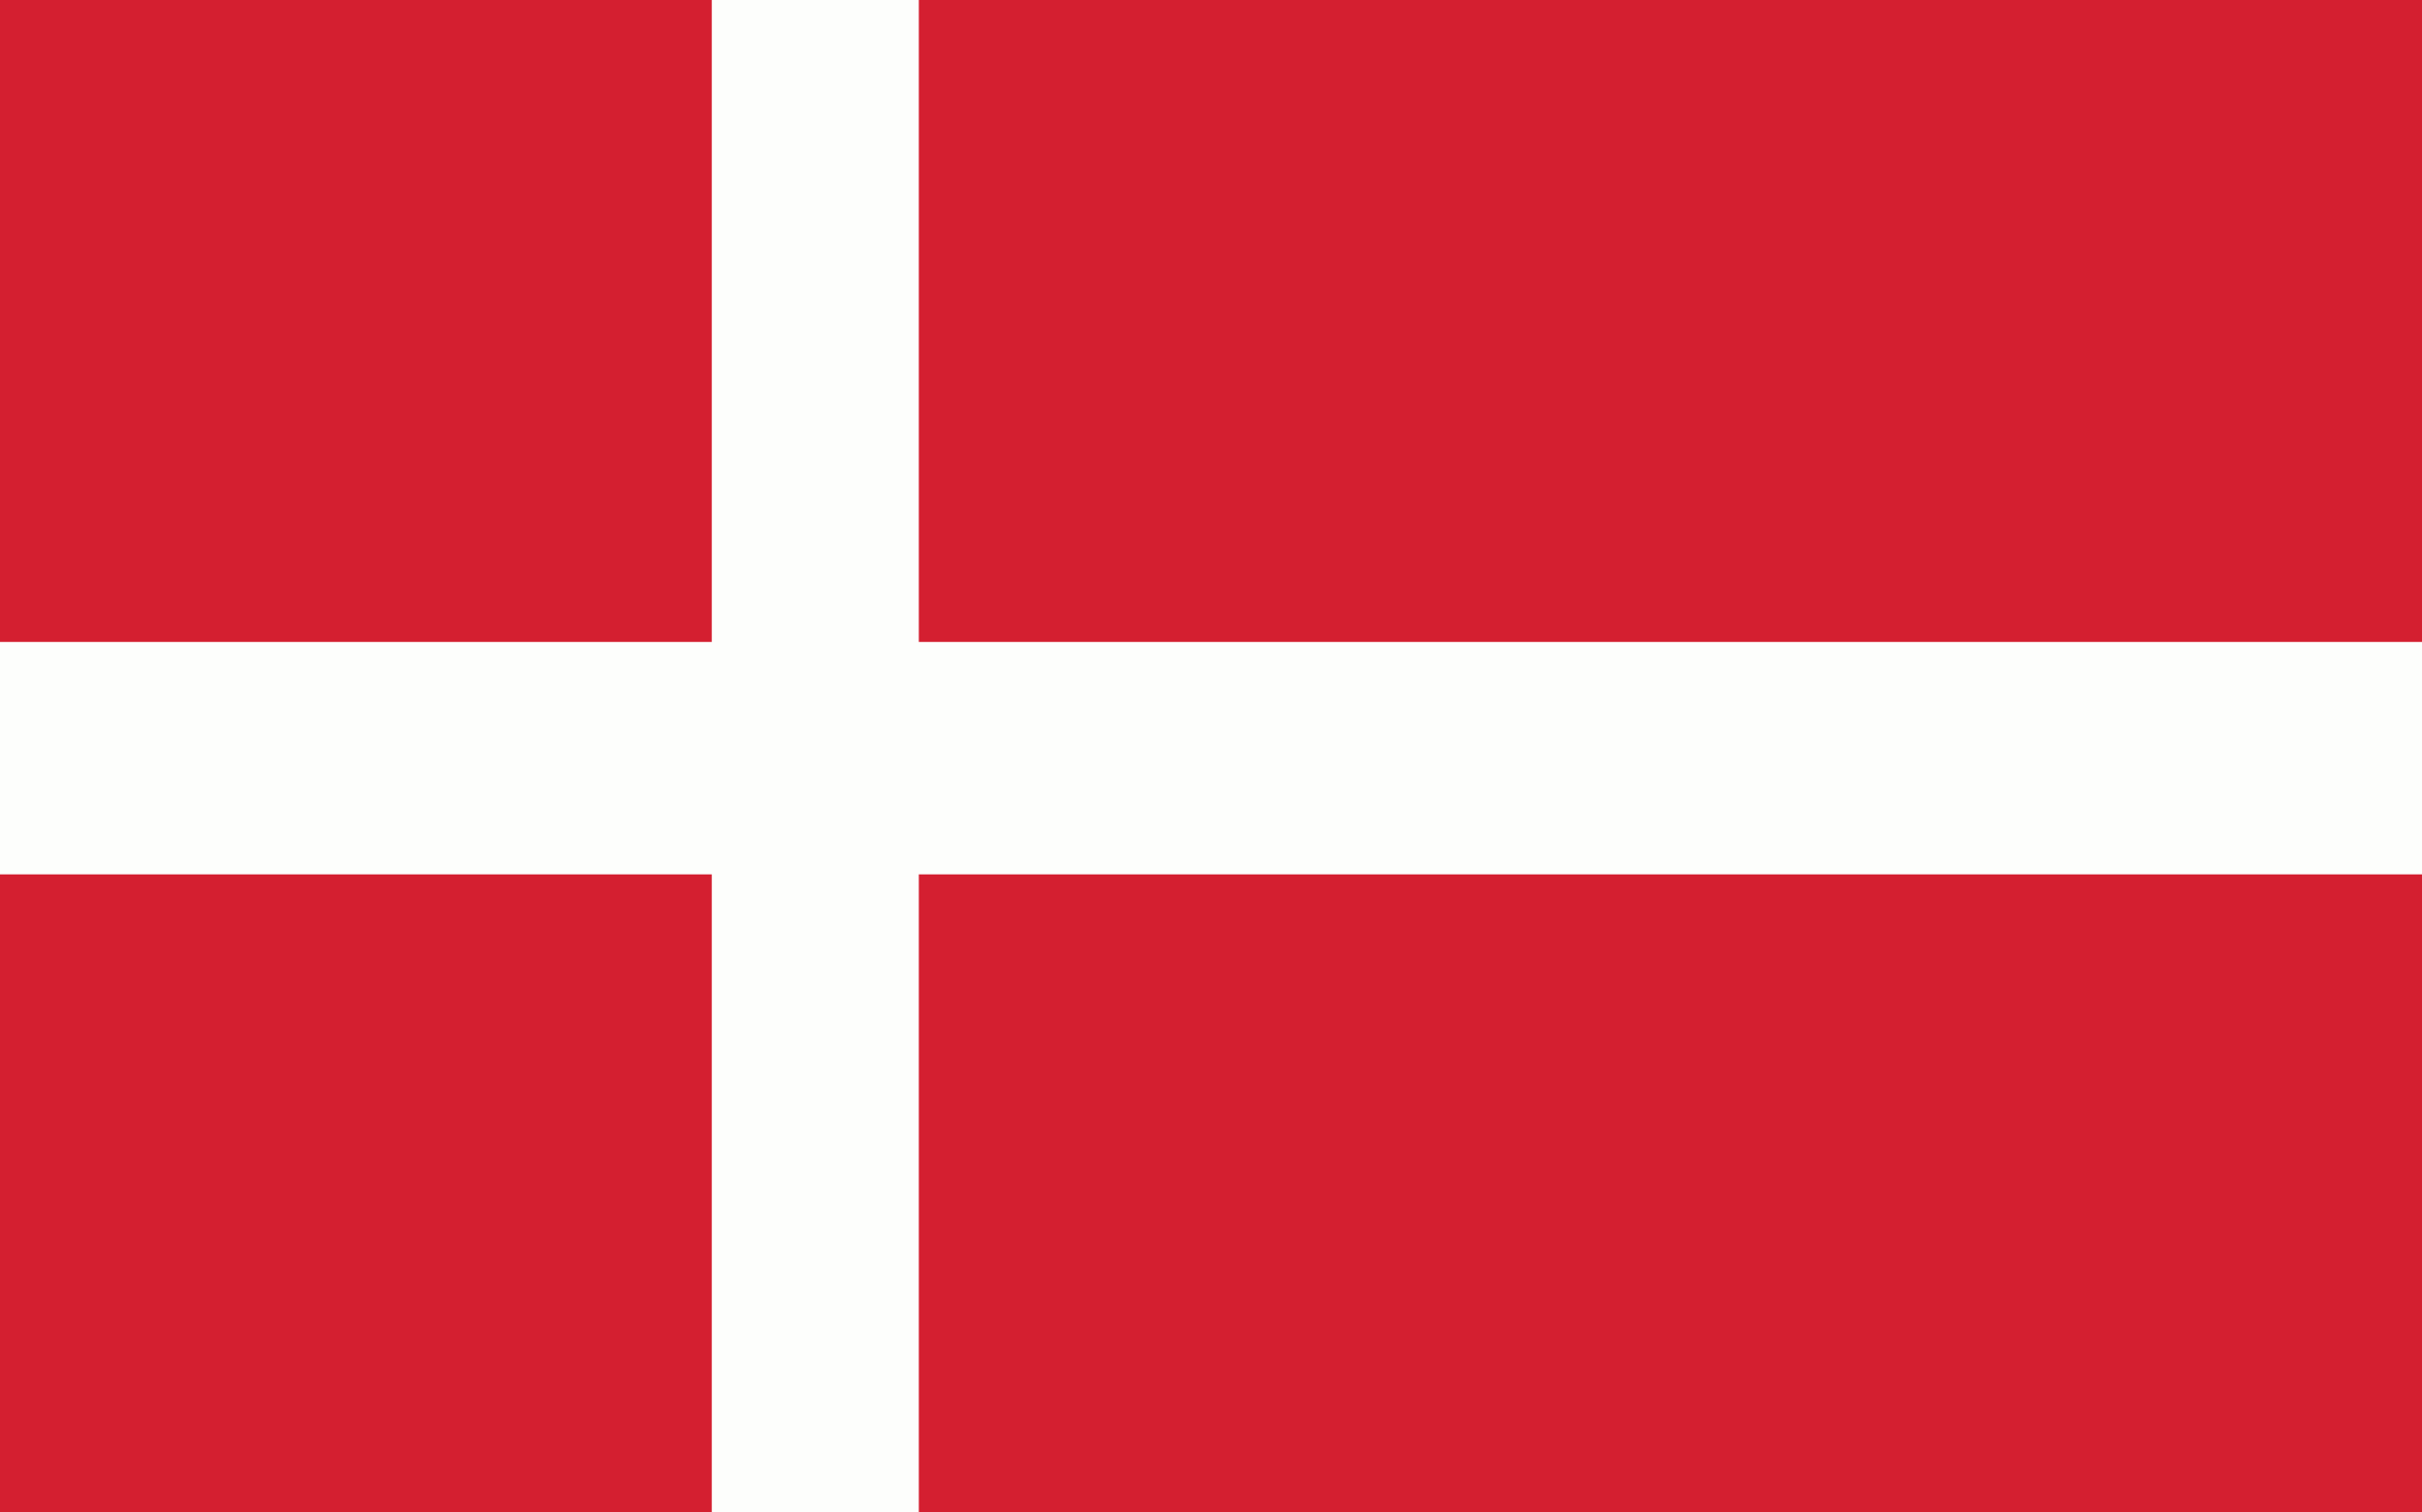
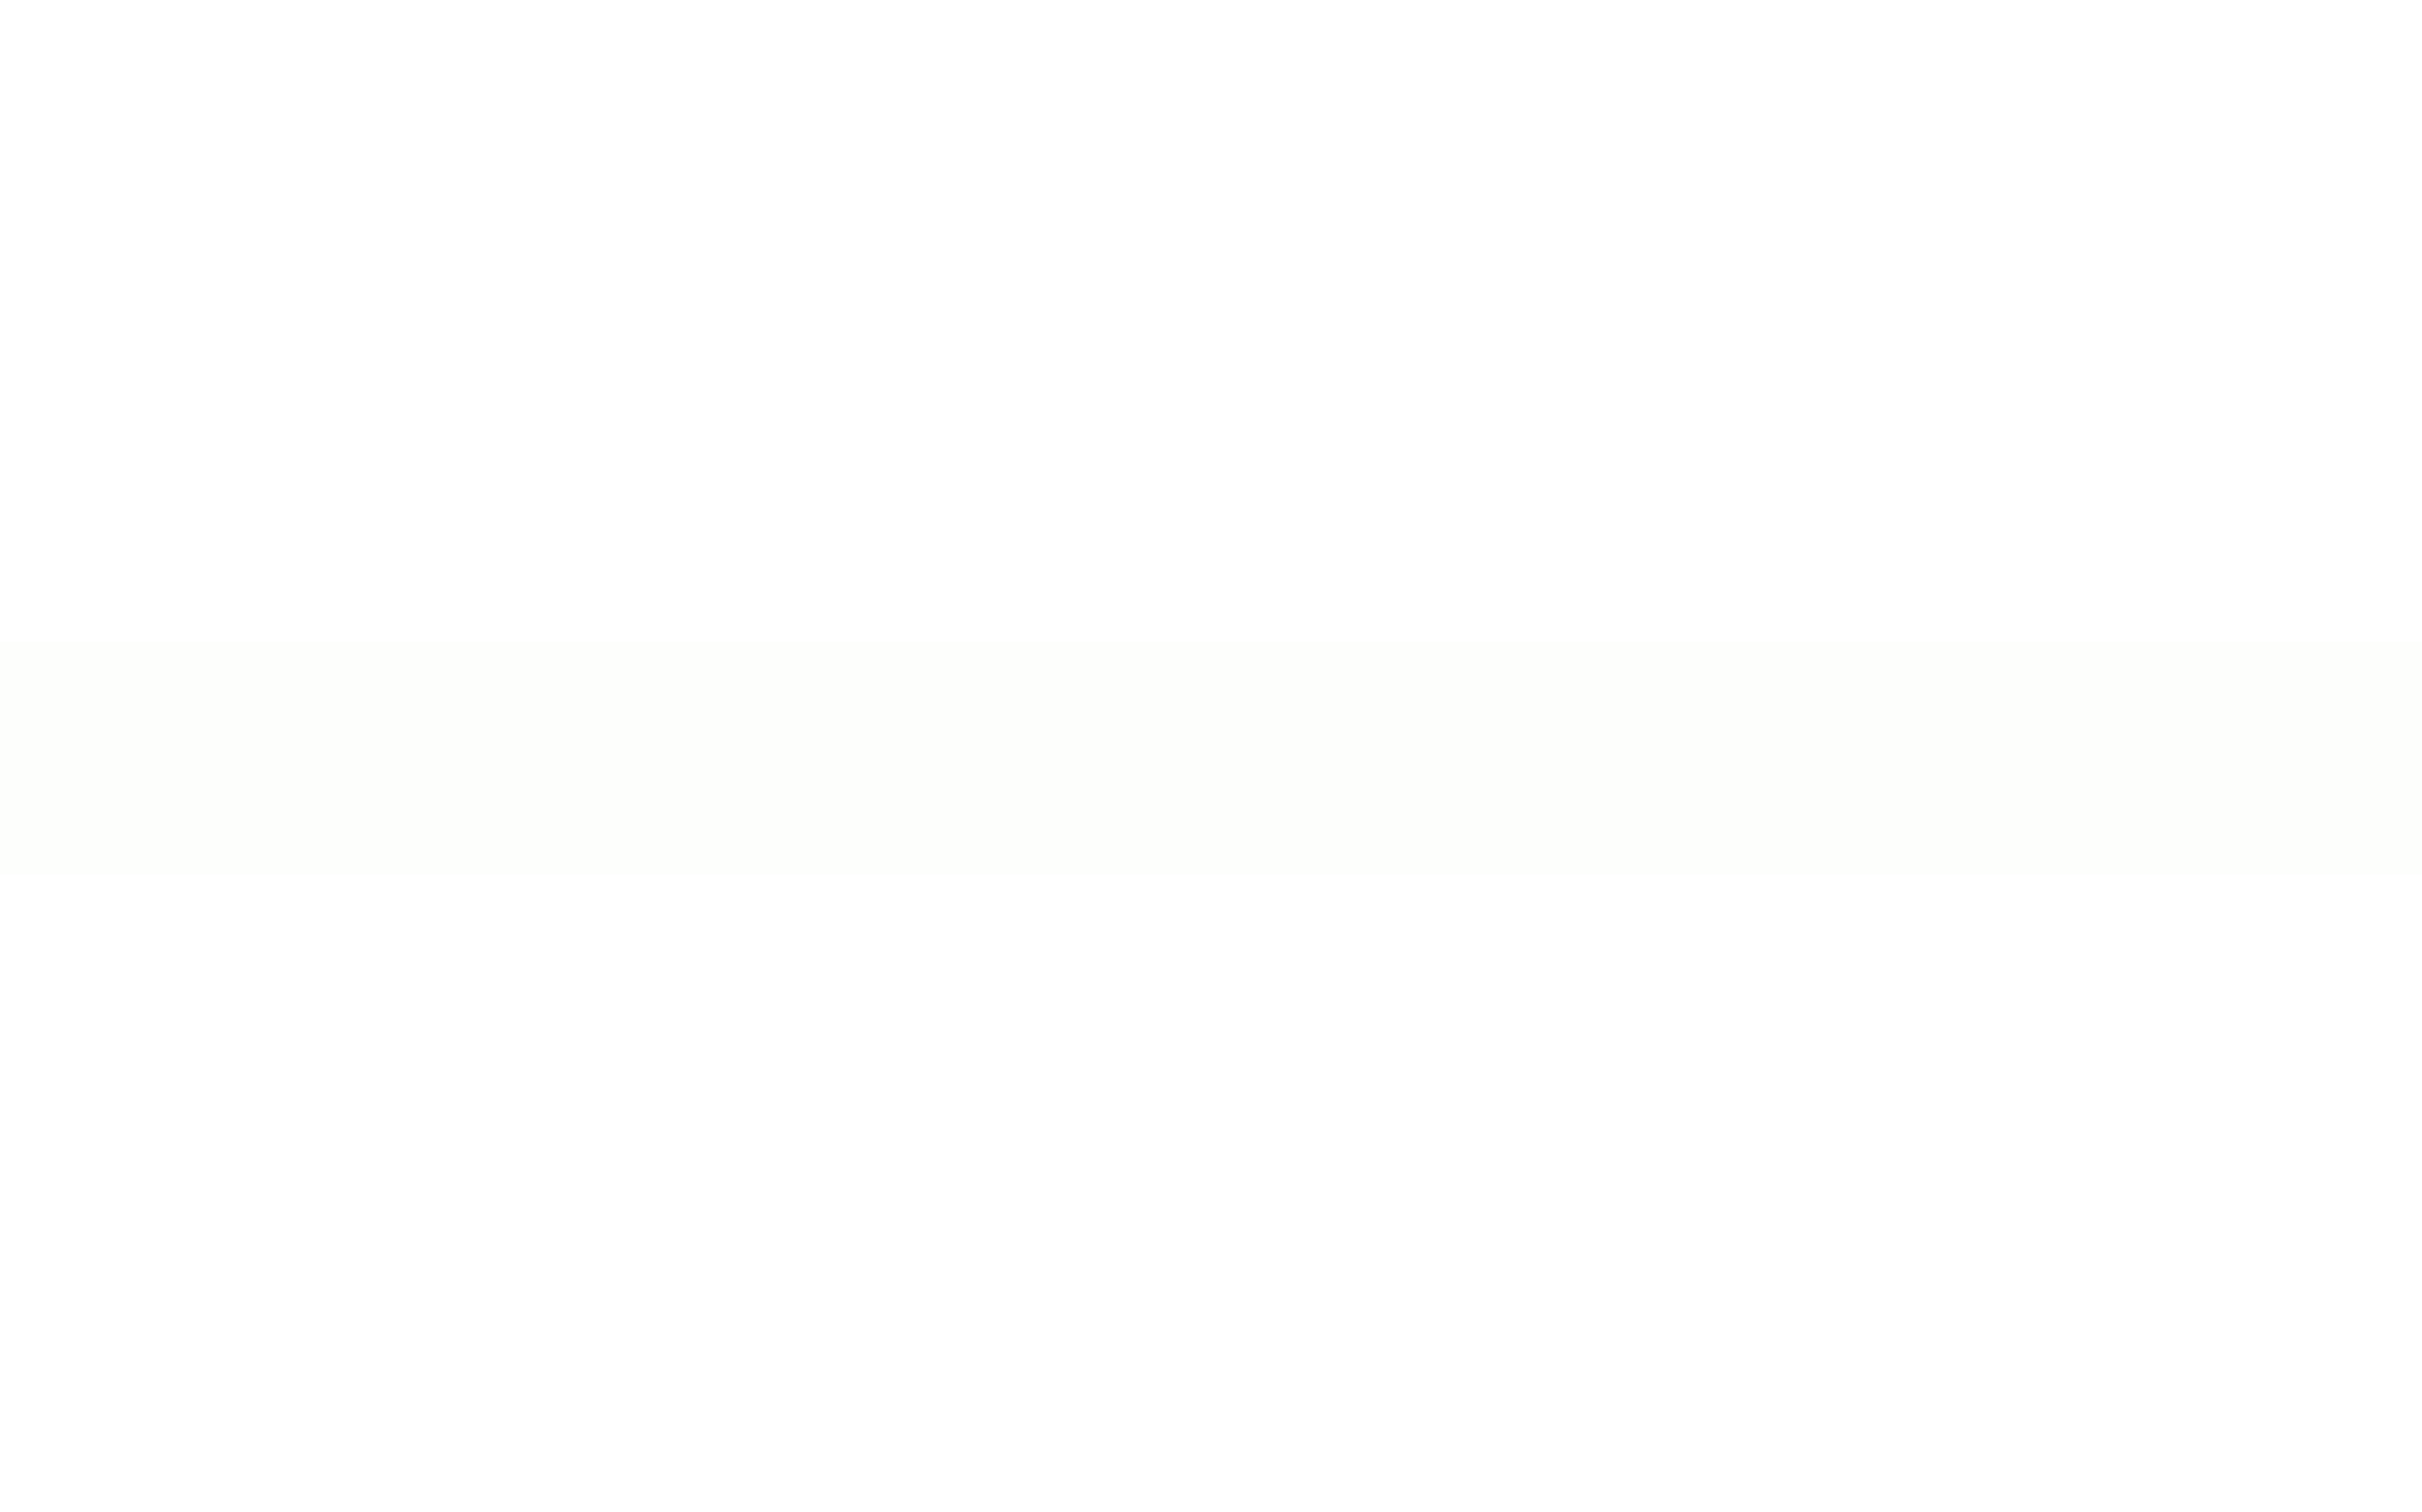
<svg xmlns="http://www.w3.org/2000/svg" id="Denmark" x="0px" y="0px" width="4000px" height="2498px" viewBox="0 0 4000 2498" style="enable-background:new 0 0 4000 2498;" xml:space="preserve">
-   <rect x="0" style="fill:#D41F30;" width="4000" height="2498" />
  <rect y="1060.399" style="fill:#FDFEFC;" width="4000" height="383.923" />
-   <rect x="1175.527" style="fill:#FDFEFC;" width="341.932" height="2498" />
</svg>